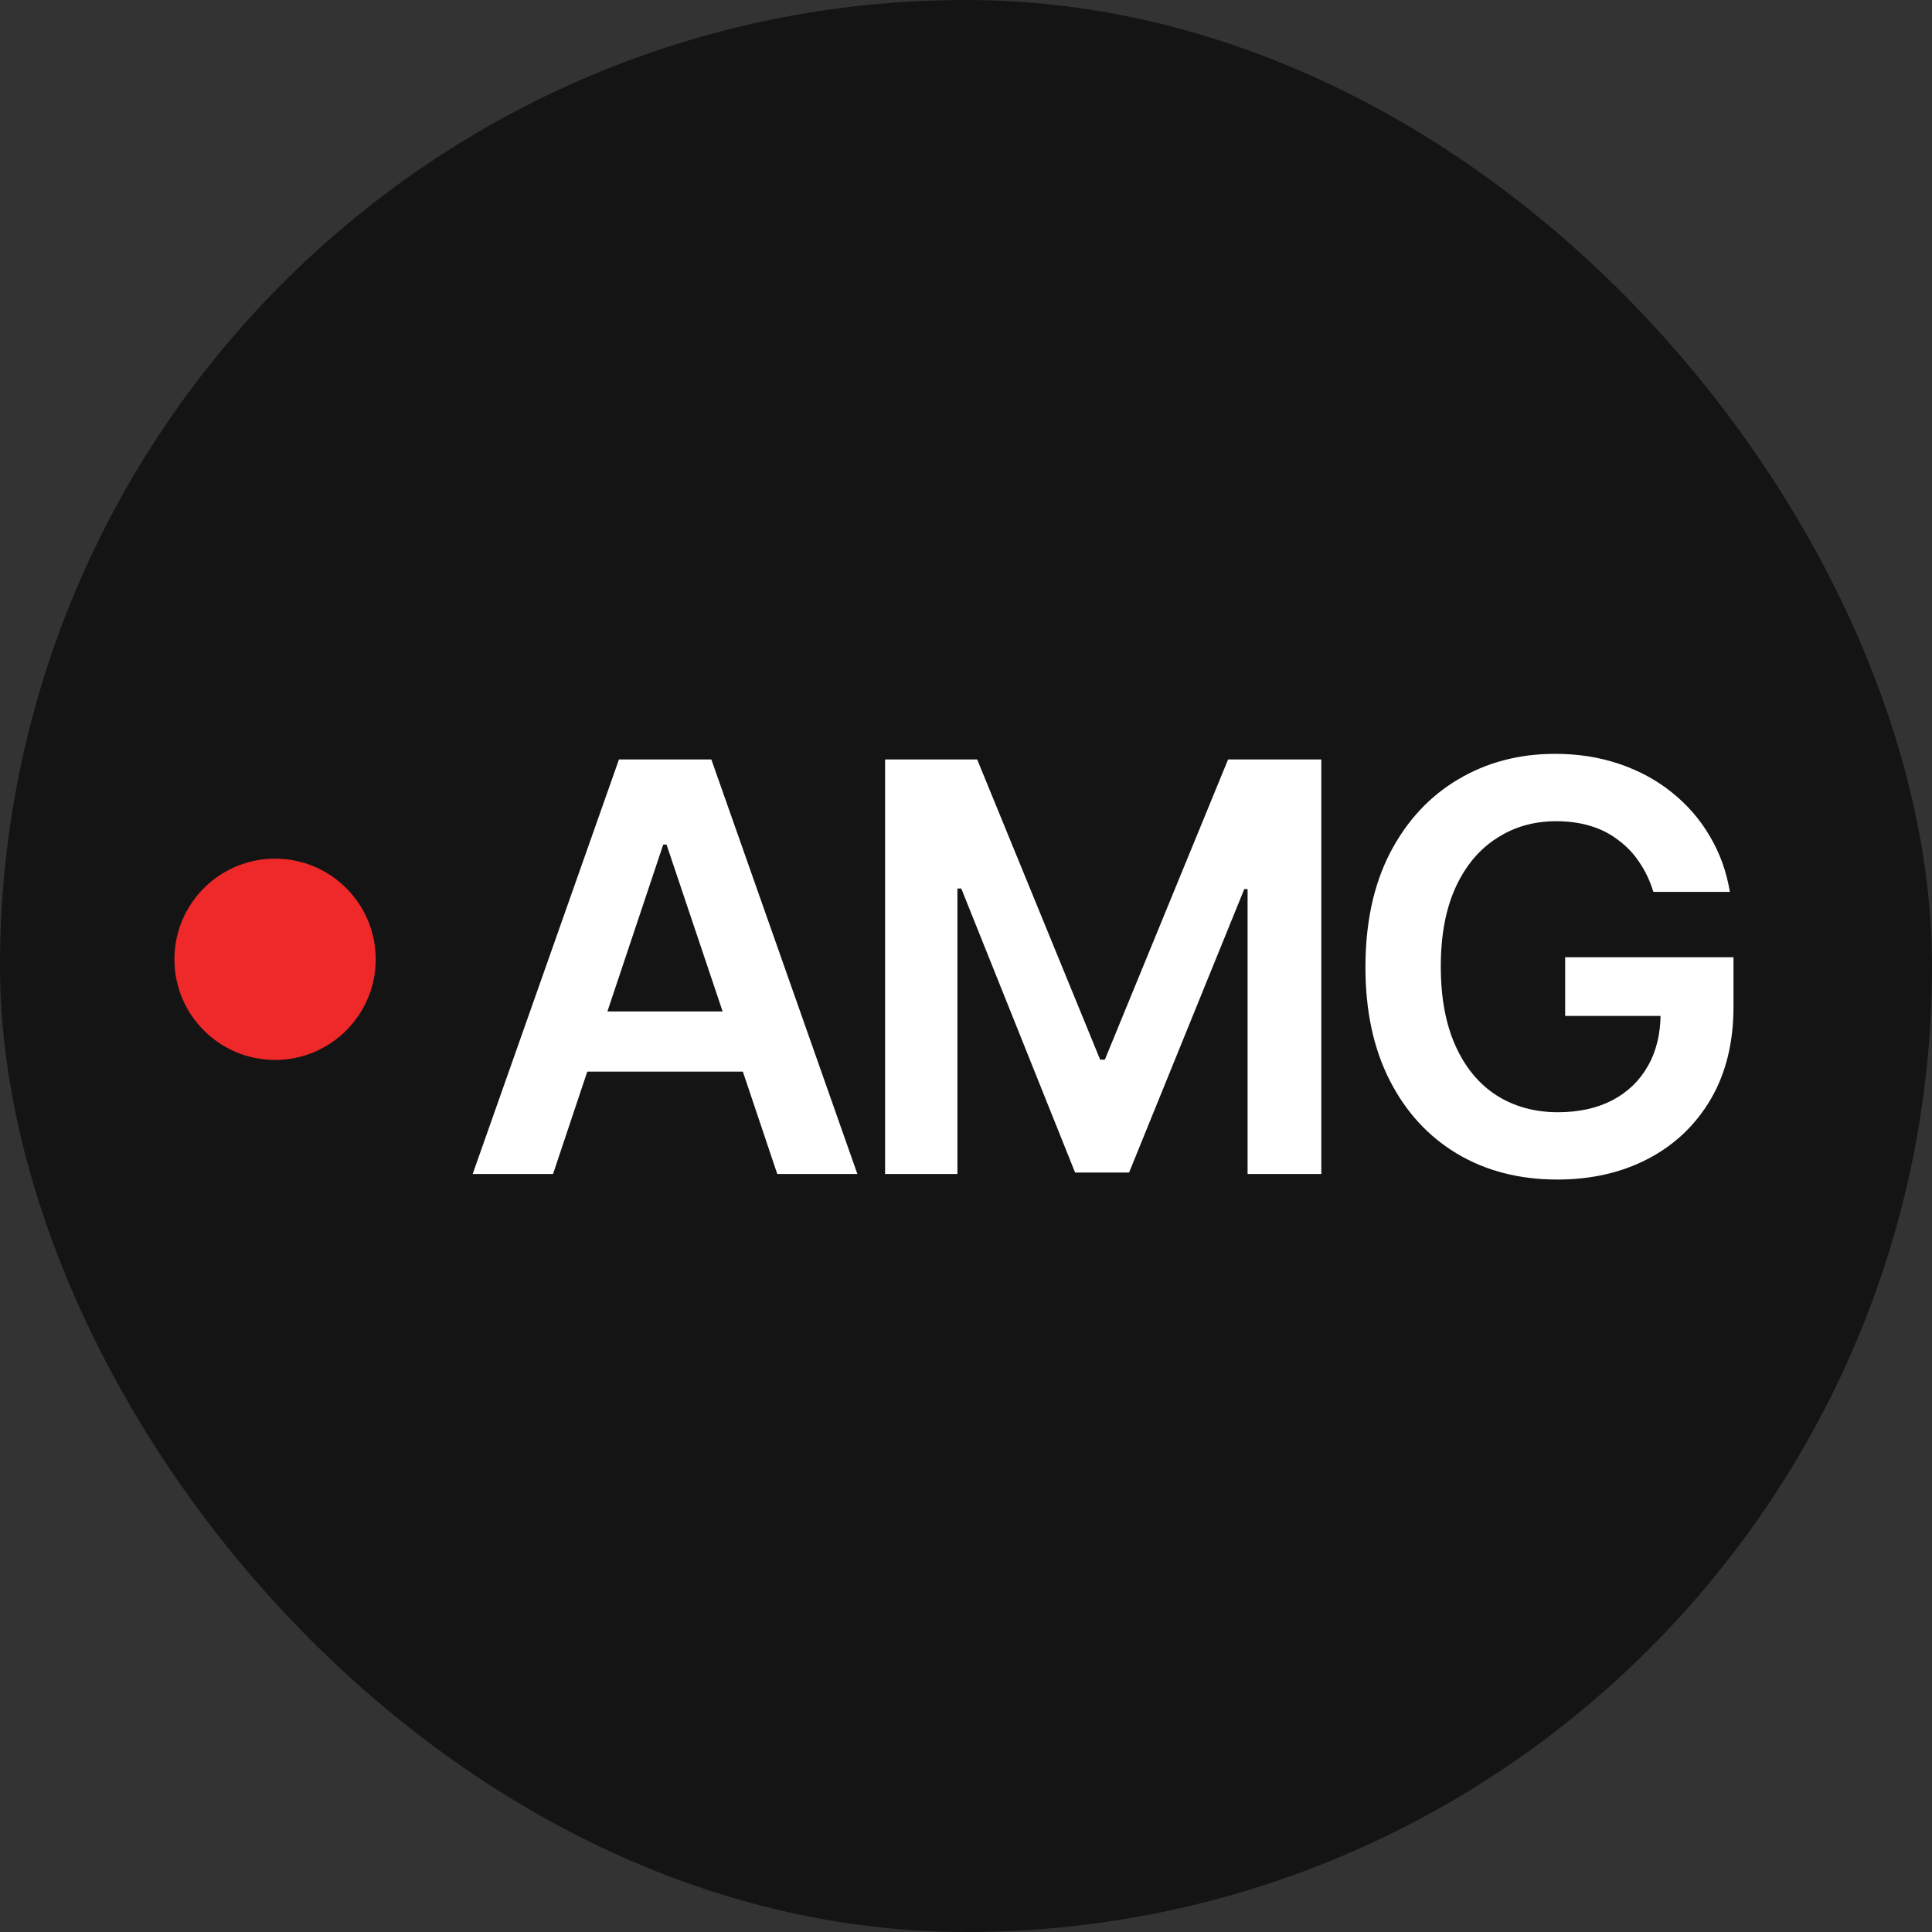
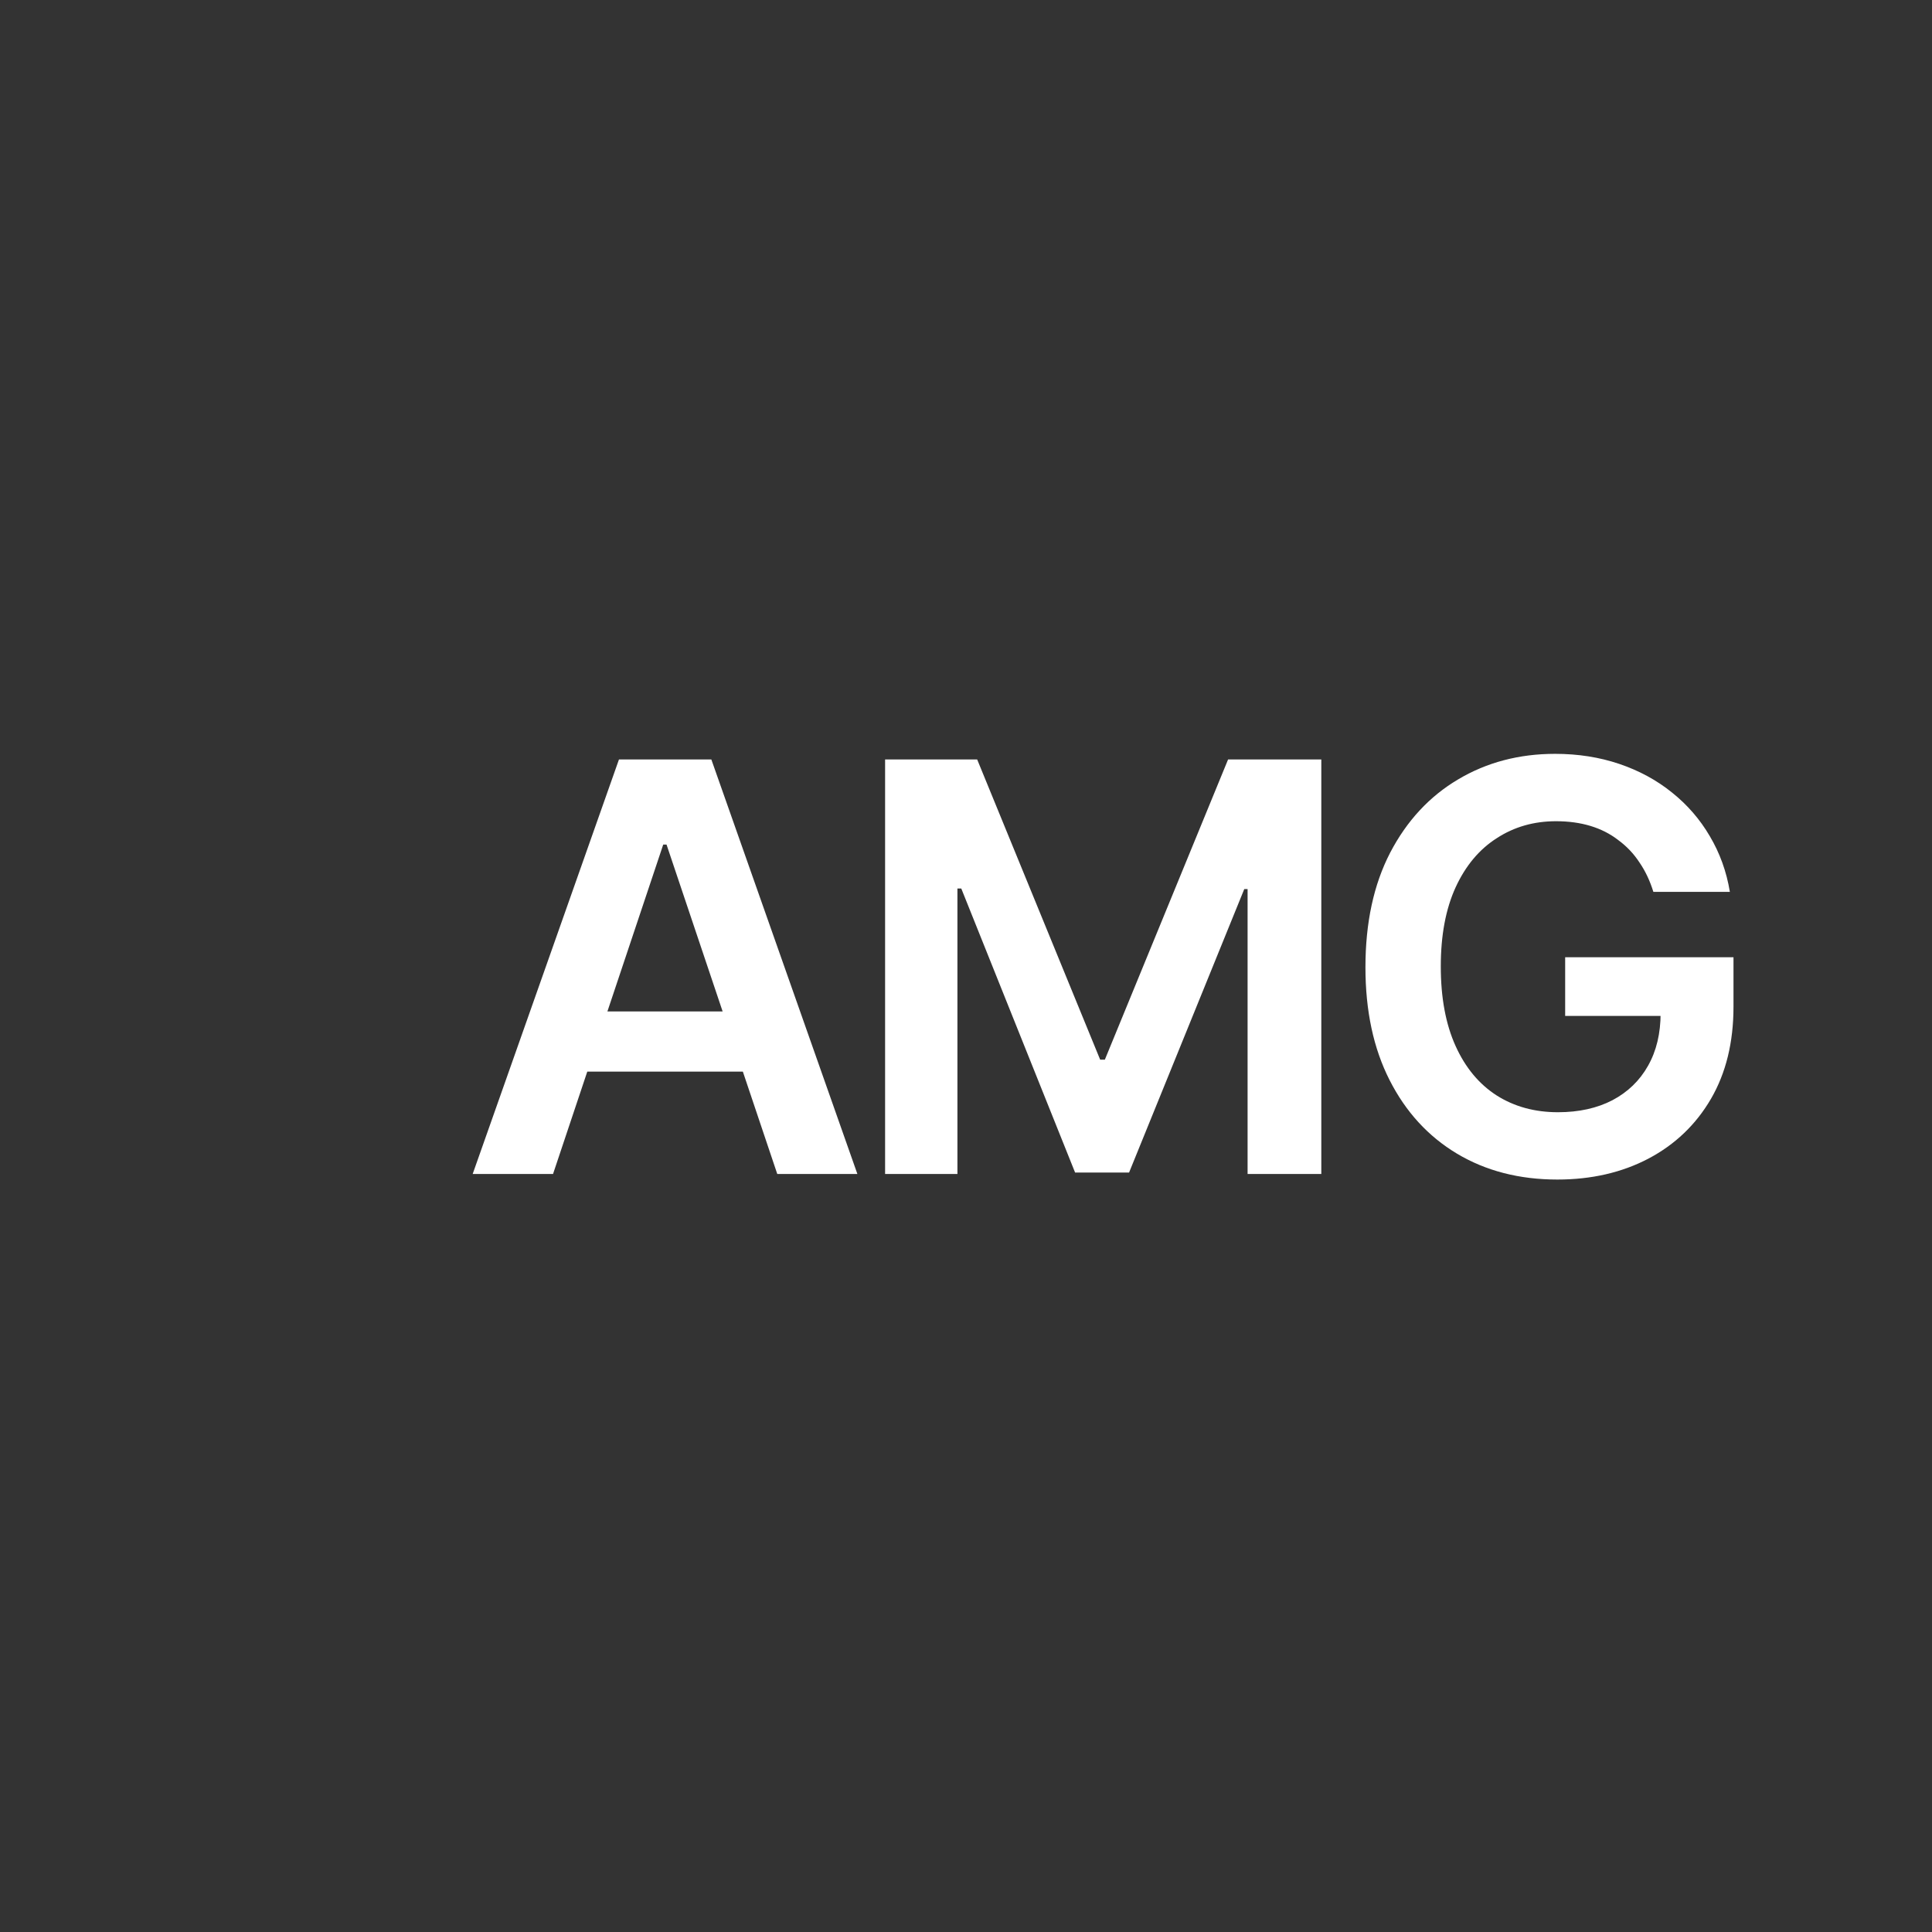
<svg xmlns="http://www.w3.org/2000/svg" width="32" height="32" viewBox="0 0 32 32" fill="none">
  <rect x="0" y="0" width="32" height="32" fill="#333333" stroke="none" />
-   <rect width="32" height="32" rx="16" fill="#141414" />
-   <circle cx="4.556" cy="15.889" r="1.667" fill="#EF2929" />
  <path d="M9.16 19.445H7.829L10.252 12.579H11.782L14.201 19.445H12.874L11.04 13.989H10.985L9.16 19.445ZM9.206 16.753H12.823V17.749H9.206V16.753ZM14.66 12.579H16.185L18.222 17.551H18.3L20.341 12.579H21.885V19.445H20.664V14.726H20.609L18.701 19.421H17.807L15.922 14.717H15.858V19.445H14.66V12.579ZM25.795 19.537C25.165 19.537 24.611 19.394 24.132 19.108C23.655 18.822 23.284 18.417 23.017 17.892C22.749 17.366 22.616 16.743 22.616 16.021C22.616 15.284 22.752 14.651 23.026 14.122C23.302 13.594 23.677 13.19 24.15 12.91C24.623 12.628 25.159 12.486 25.758 12.486C26.139 12.486 26.492 12.542 26.818 12.652C27.147 12.763 27.439 12.921 27.694 13.127C27.948 13.33 28.157 13.571 28.32 13.85C28.486 14.13 28.597 14.437 28.652 14.772H27.385C27.329 14.591 27.253 14.428 27.154 14.284C27.059 14.139 26.942 14.016 26.804 13.915C26.669 13.81 26.515 13.732 26.343 13.68C26.171 13.628 25.981 13.602 25.772 13.602C25.407 13.602 25.079 13.695 24.791 13.883C24.502 14.067 24.274 14.339 24.109 14.698C23.946 15.055 23.864 15.491 23.864 16.007C23.864 16.526 23.946 16.965 24.109 17.325C24.271 17.684 24.499 17.958 24.791 18.145C25.082 18.329 25.42 18.422 25.804 18.422C26.151 18.422 26.453 18.355 26.707 18.223C26.962 18.088 27.159 17.898 27.297 17.652C27.436 17.406 27.505 17.116 27.505 16.781L27.79 16.827H25.924V15.855H28.712V16.675C28.712 17.265 28.587 17.773 28.339 18.2C28.09 18.627 27.744 18.958 27.302 19.191C26.863 19.421 26.36 19.537 25.795 19.537Z" fill="white" />
</svg>